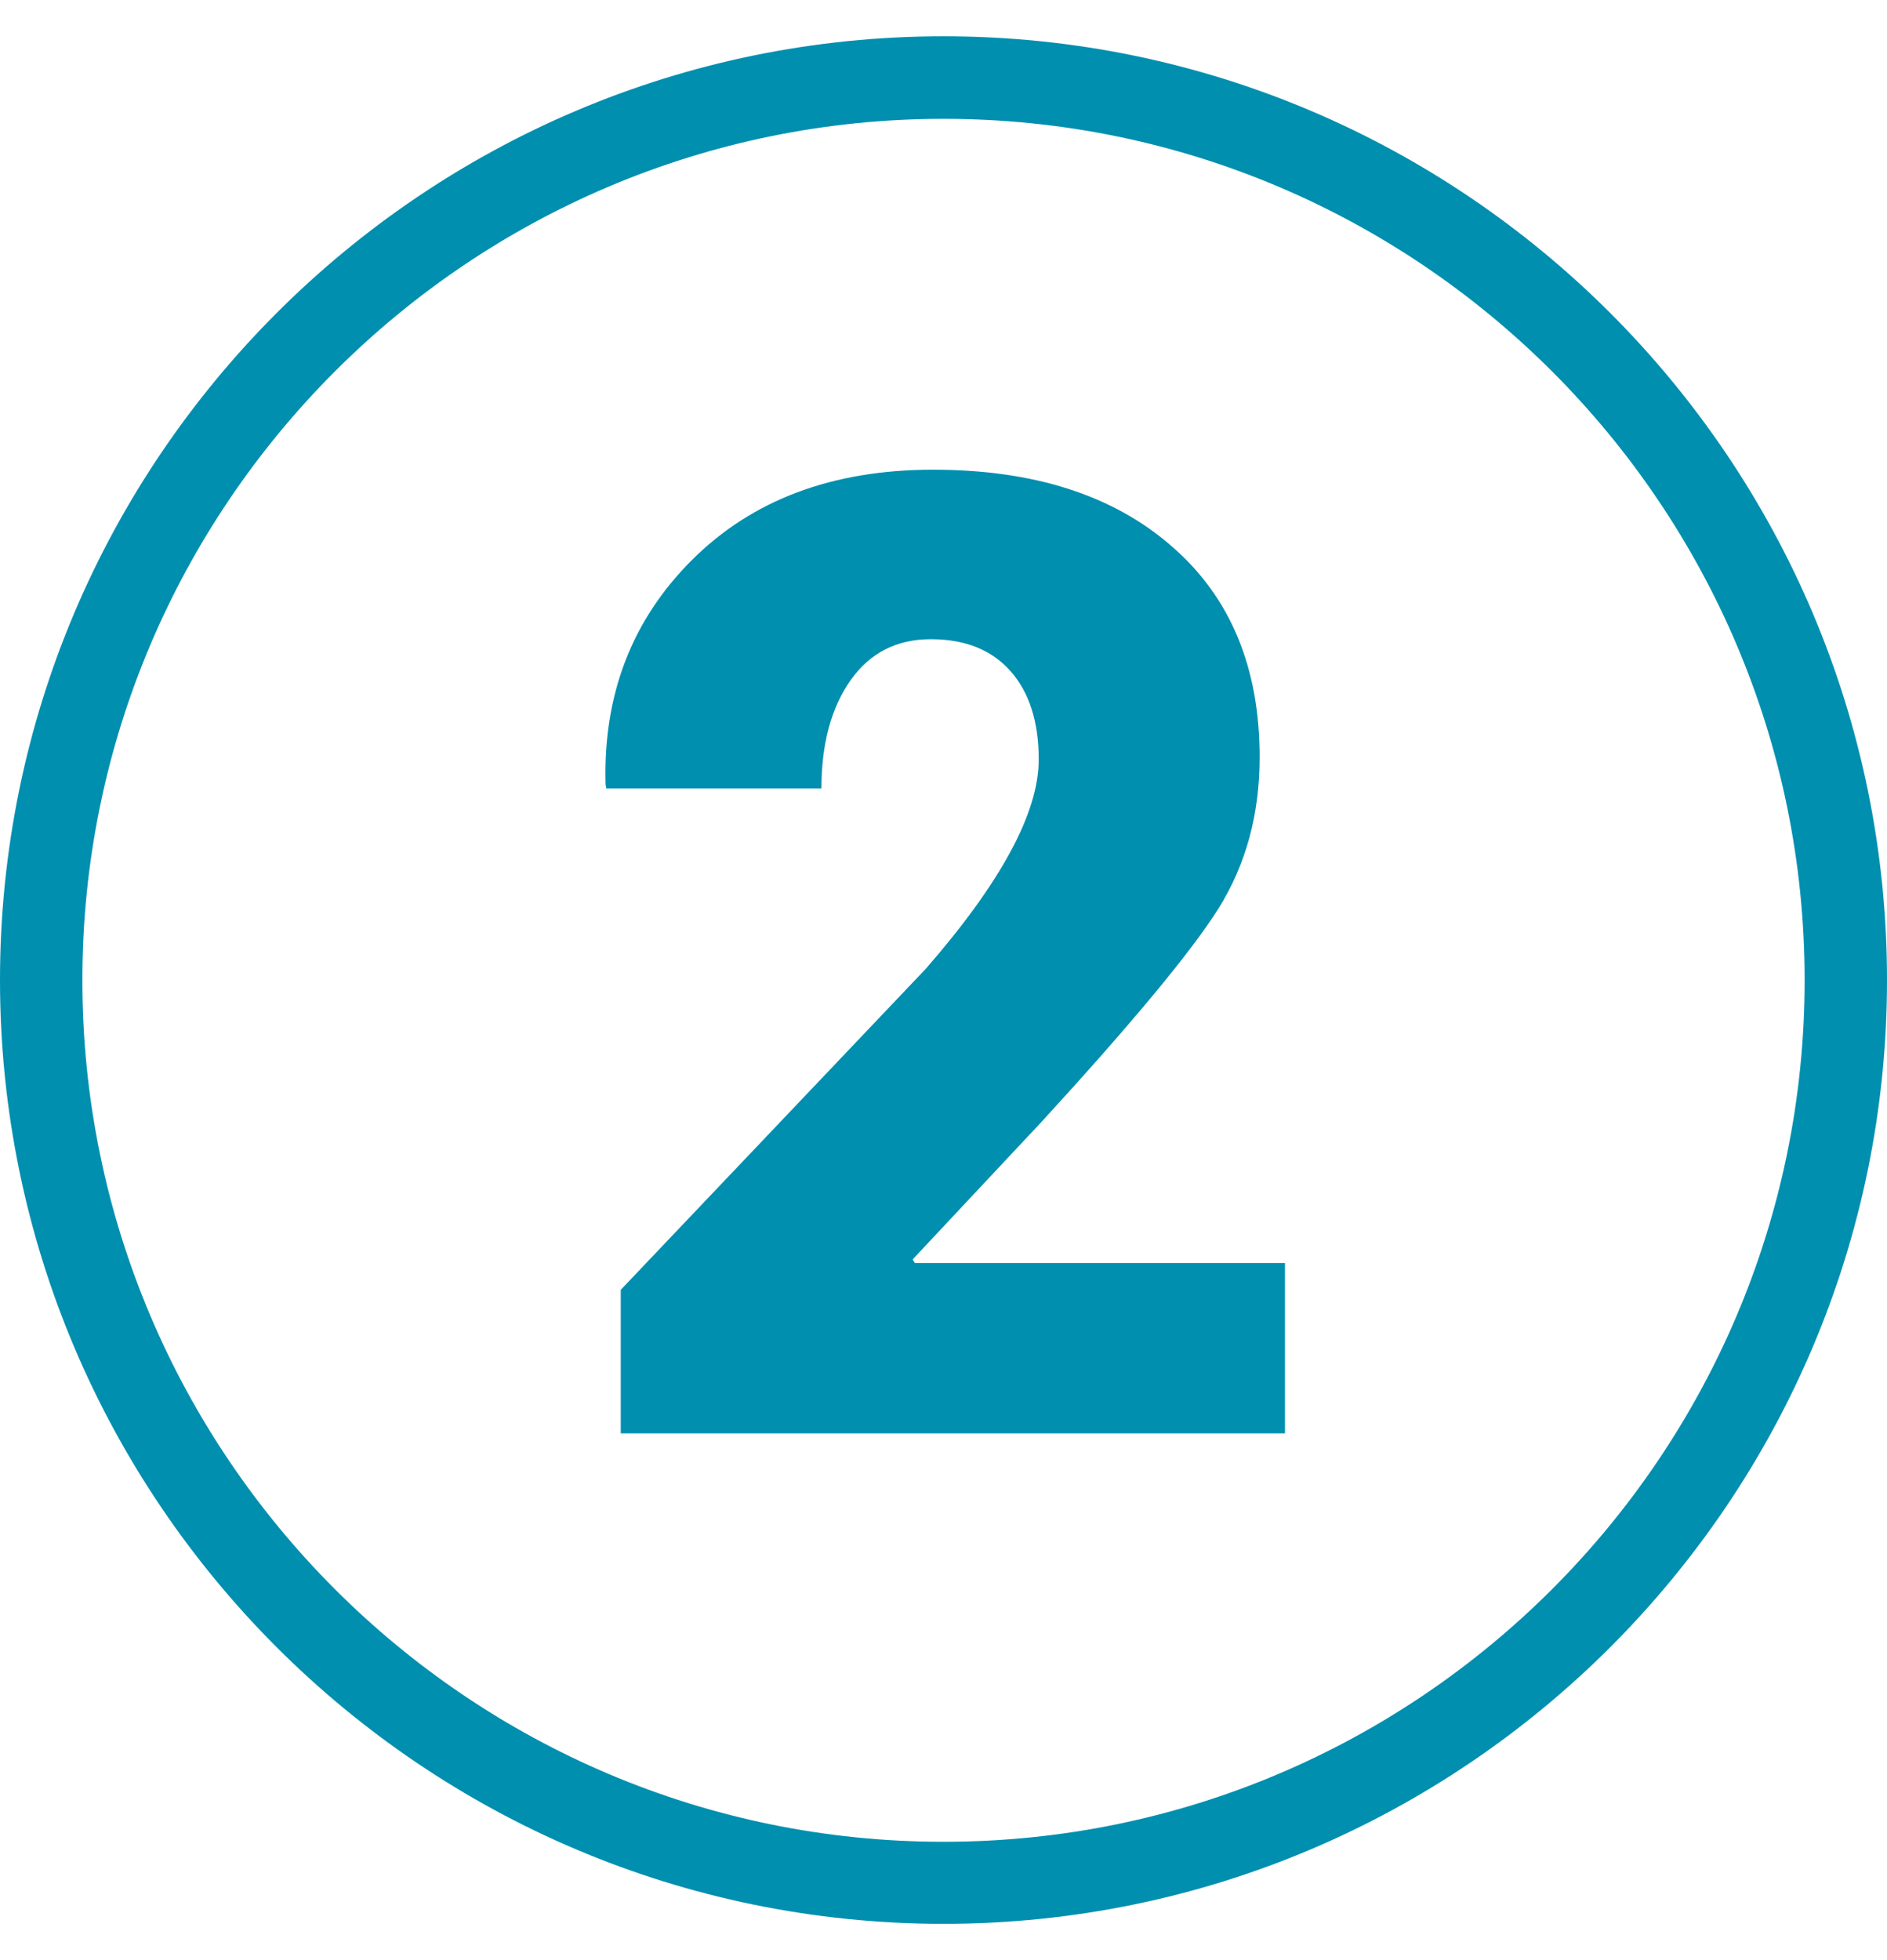
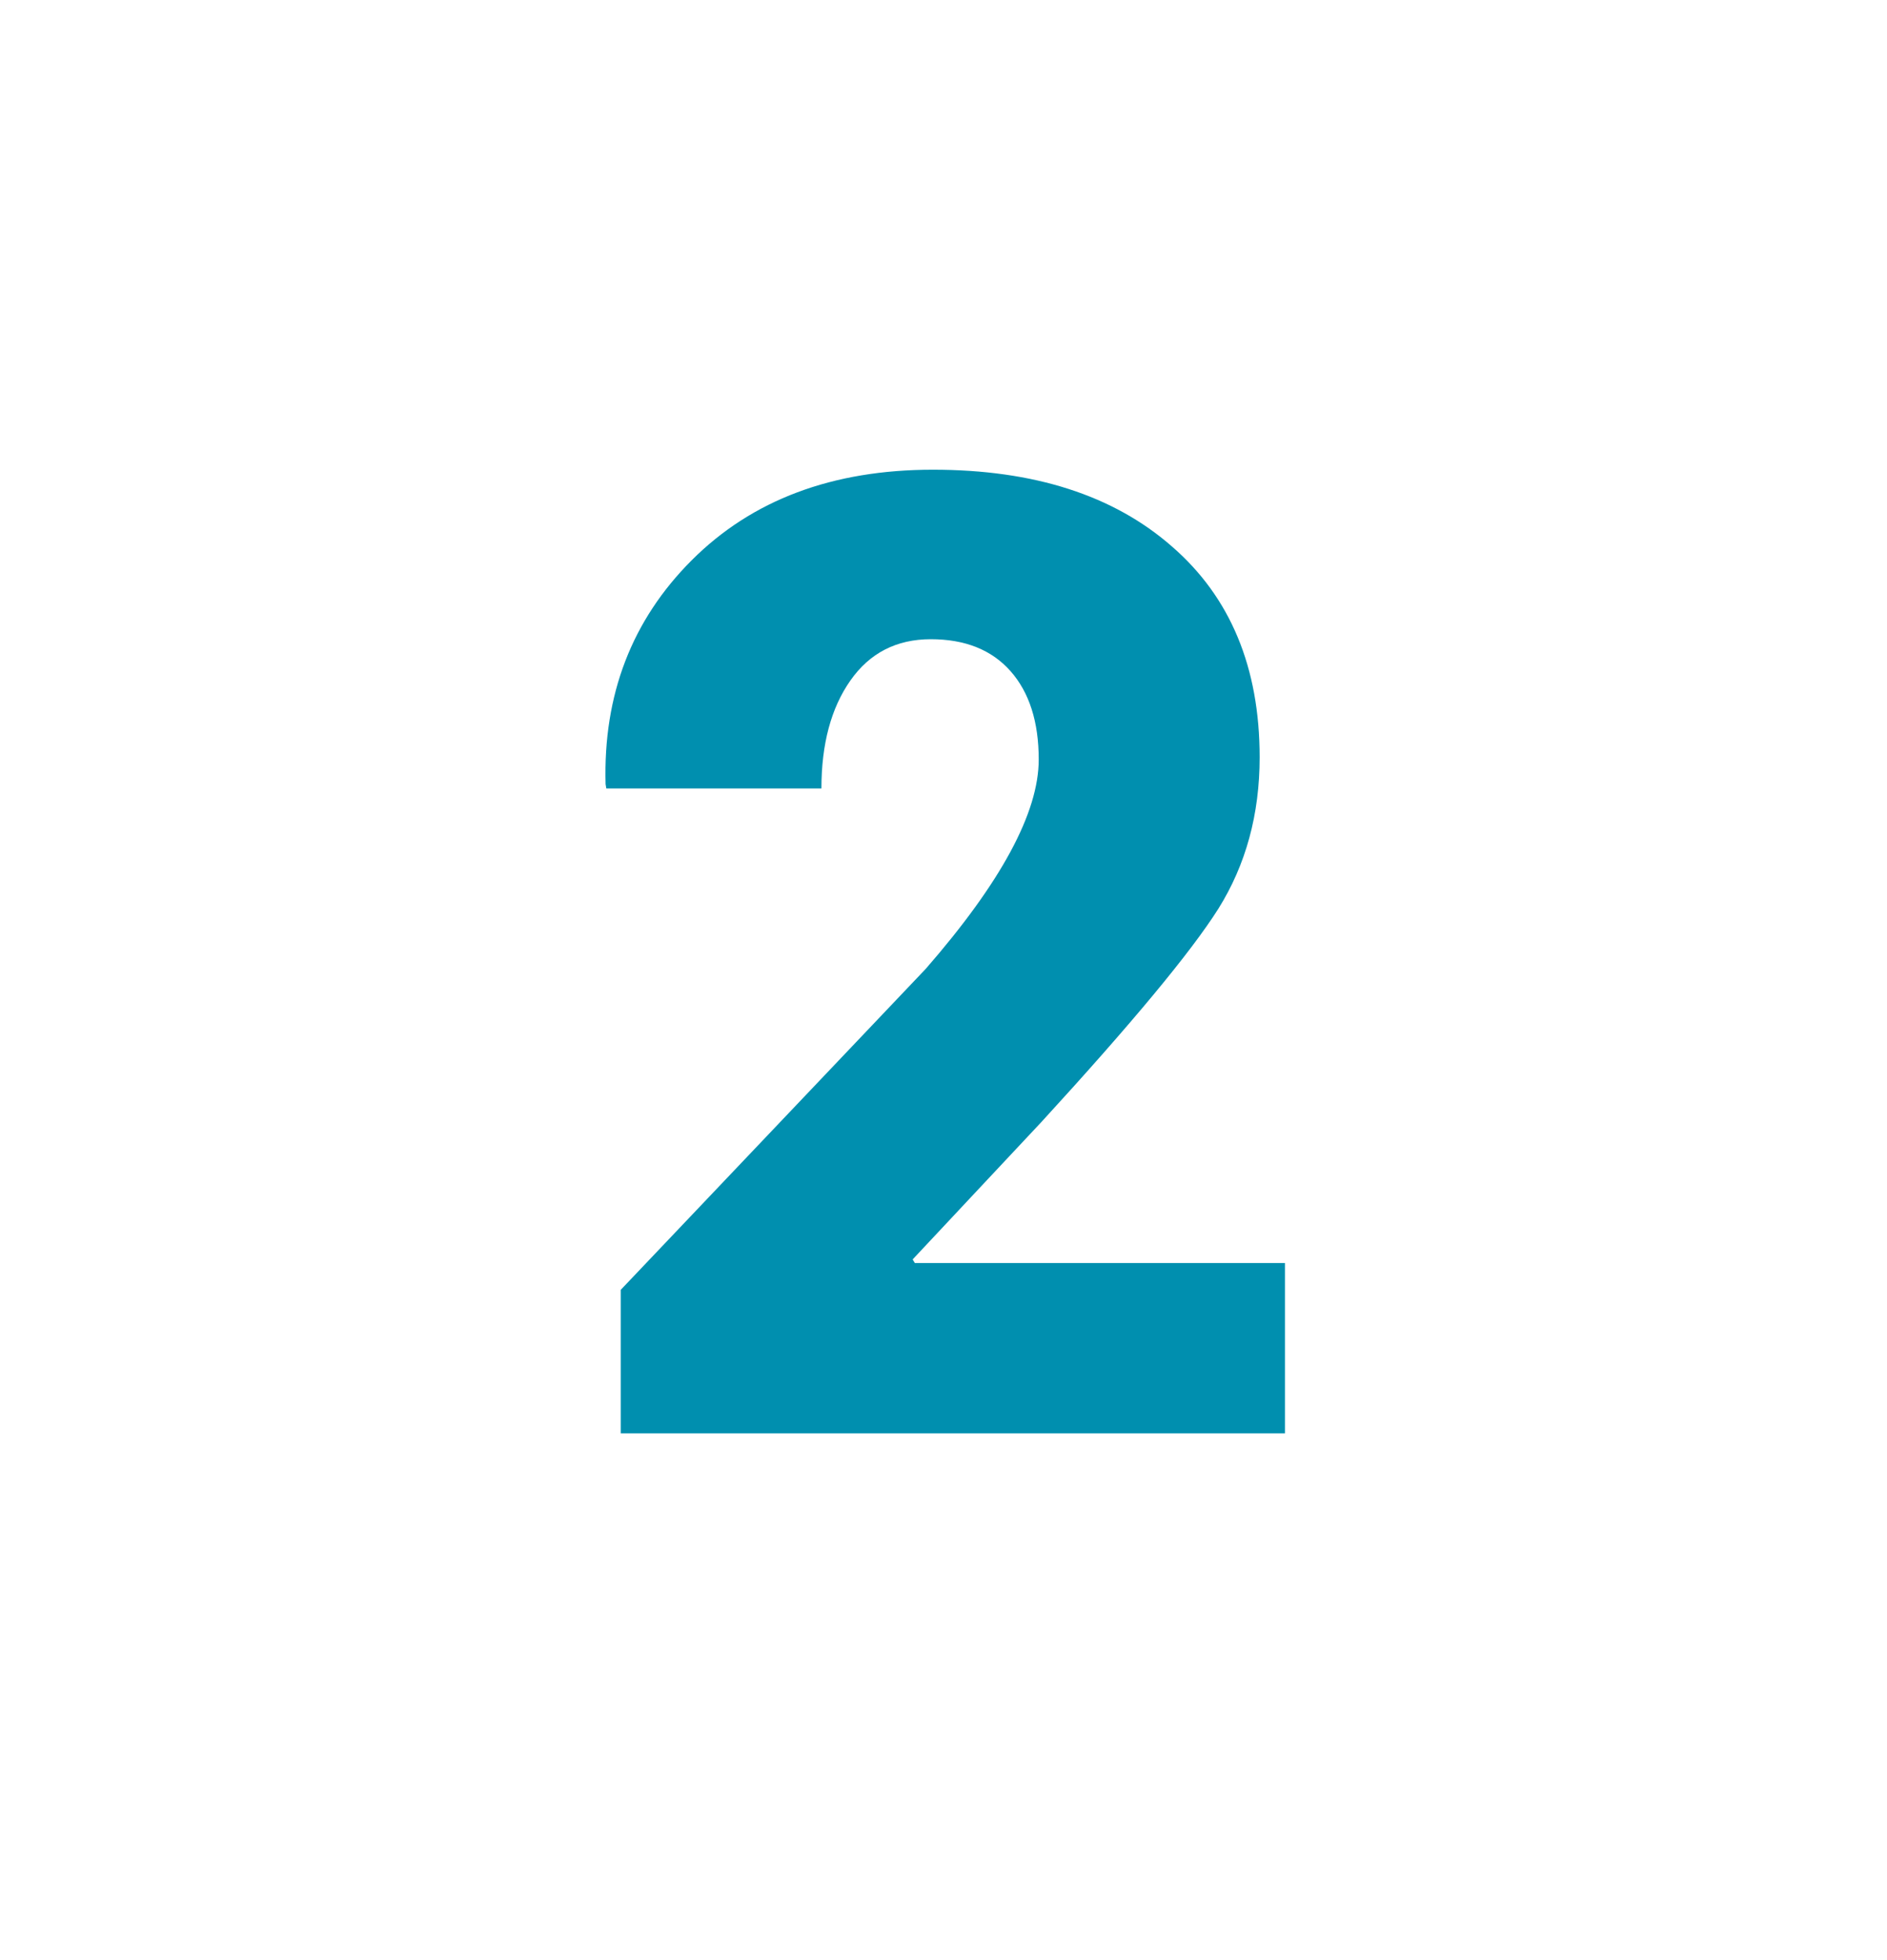
<svg xmlns="http://www.w3.org/2000/svg" width="26" height="27" viewBox="0 0 26 27" fill="none">
-   <path d="M13 1.637C6.458 1.637 1.135 6.96 1.135 13.502C1.135 20.047 6.458 25.37 13 25.37C19.542 25.37 24.865 20.047 24.865 13.502C24.865 6.96 19.542 1.637 13 1.637ZM13 26.5C5.83 26.5 0 20.672 0 13.5C0 6.332 5.83 0.5 13 0.5C20.166 0.5 26 6.332 26 13.5C26 20.672 20.166 26.5 13 26.5Z" fill="#008FAF" />
  <path d="M17.705 17.398V19.744H8.553V17.767L12.755 13.346C13.793 12.155 14.312 11.194 14.312 10.462C14.312 9.943 14.182 9.537 13.923 9.244C13.663 8.951 13.297 8.805 12.825 8.805C12.352 8.805 11.983 8.995 11.717 9.374C11.451 9.753 11.318 10.249 11.318 10.861H8.354L8.344 10.801C8.31 9.57 8.706 8.542 9.531 7.717C10.363 6.885 11.471 6.47 12.855 6.47C14.245 6.47 15.343 6.822 16.148 7.528C16.953 8.226 17.356 9.194 17.356 10.432C17.356 11.217 17.166 11.912 16.787 12.518C16.408 13.117 15.596 14.095 14.352 15.452L12.575 17.348L12.605 17.398H17.705Z" fill="#008FAF" />
</svg>